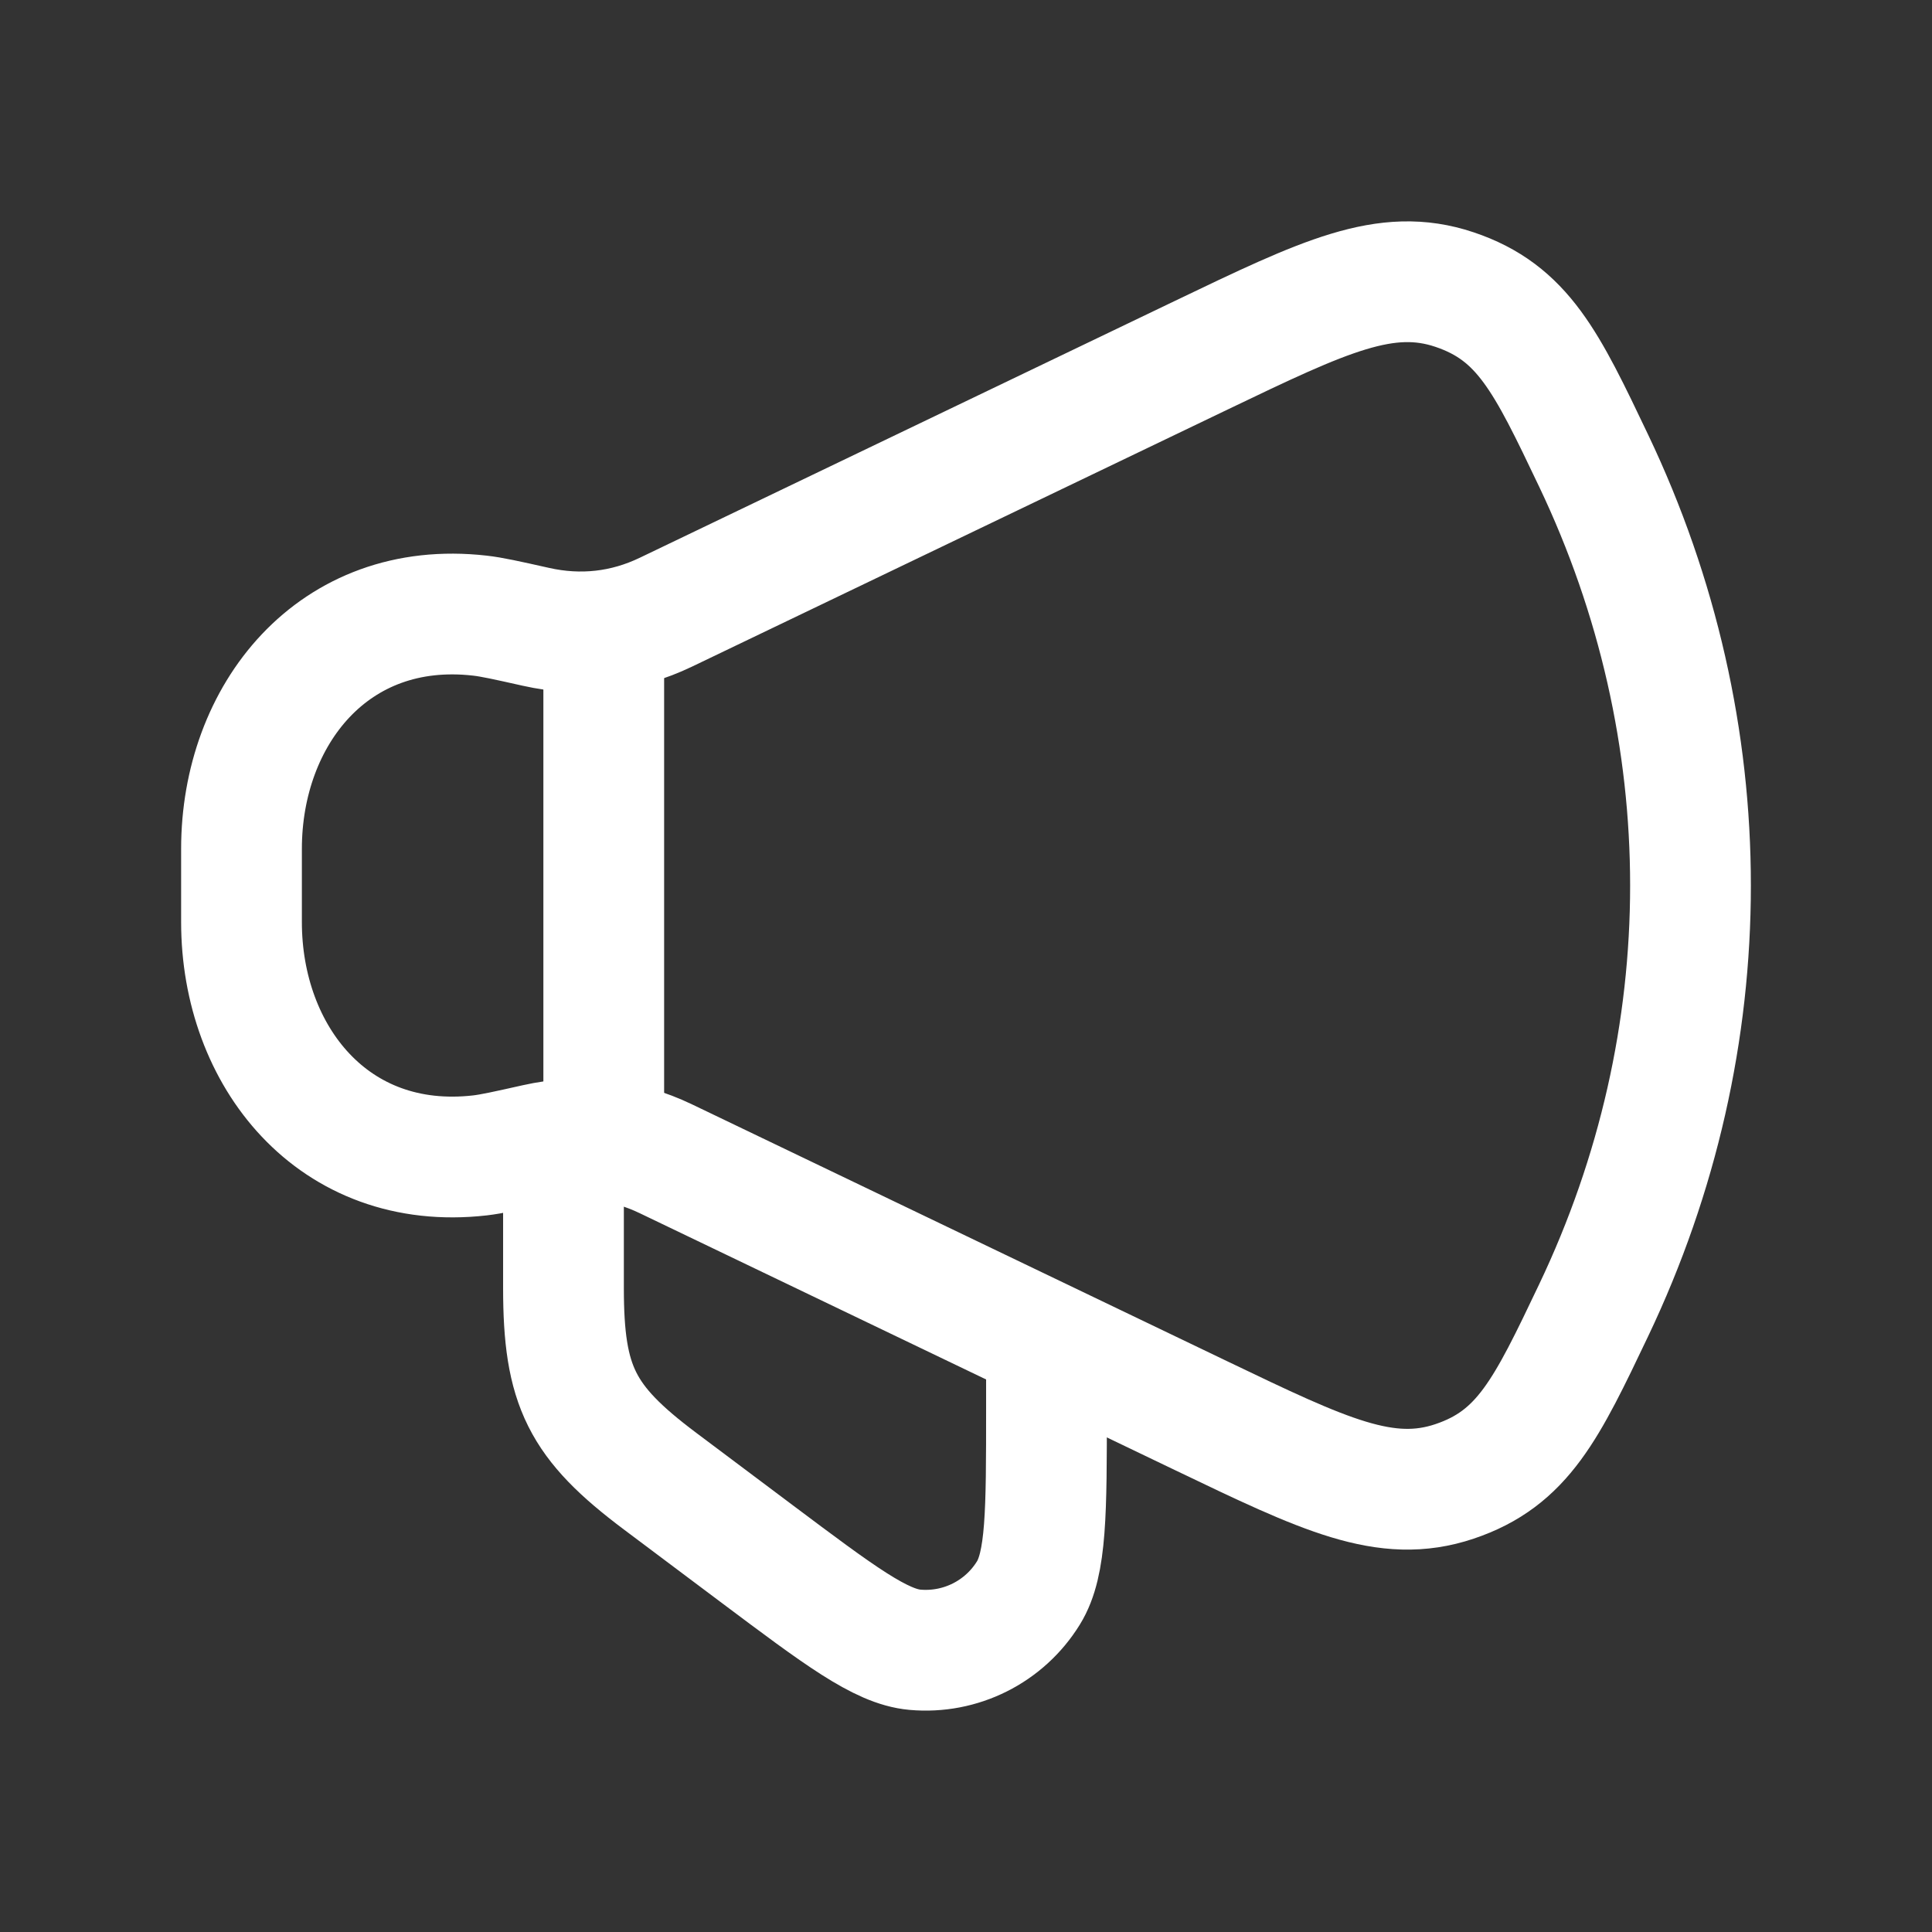
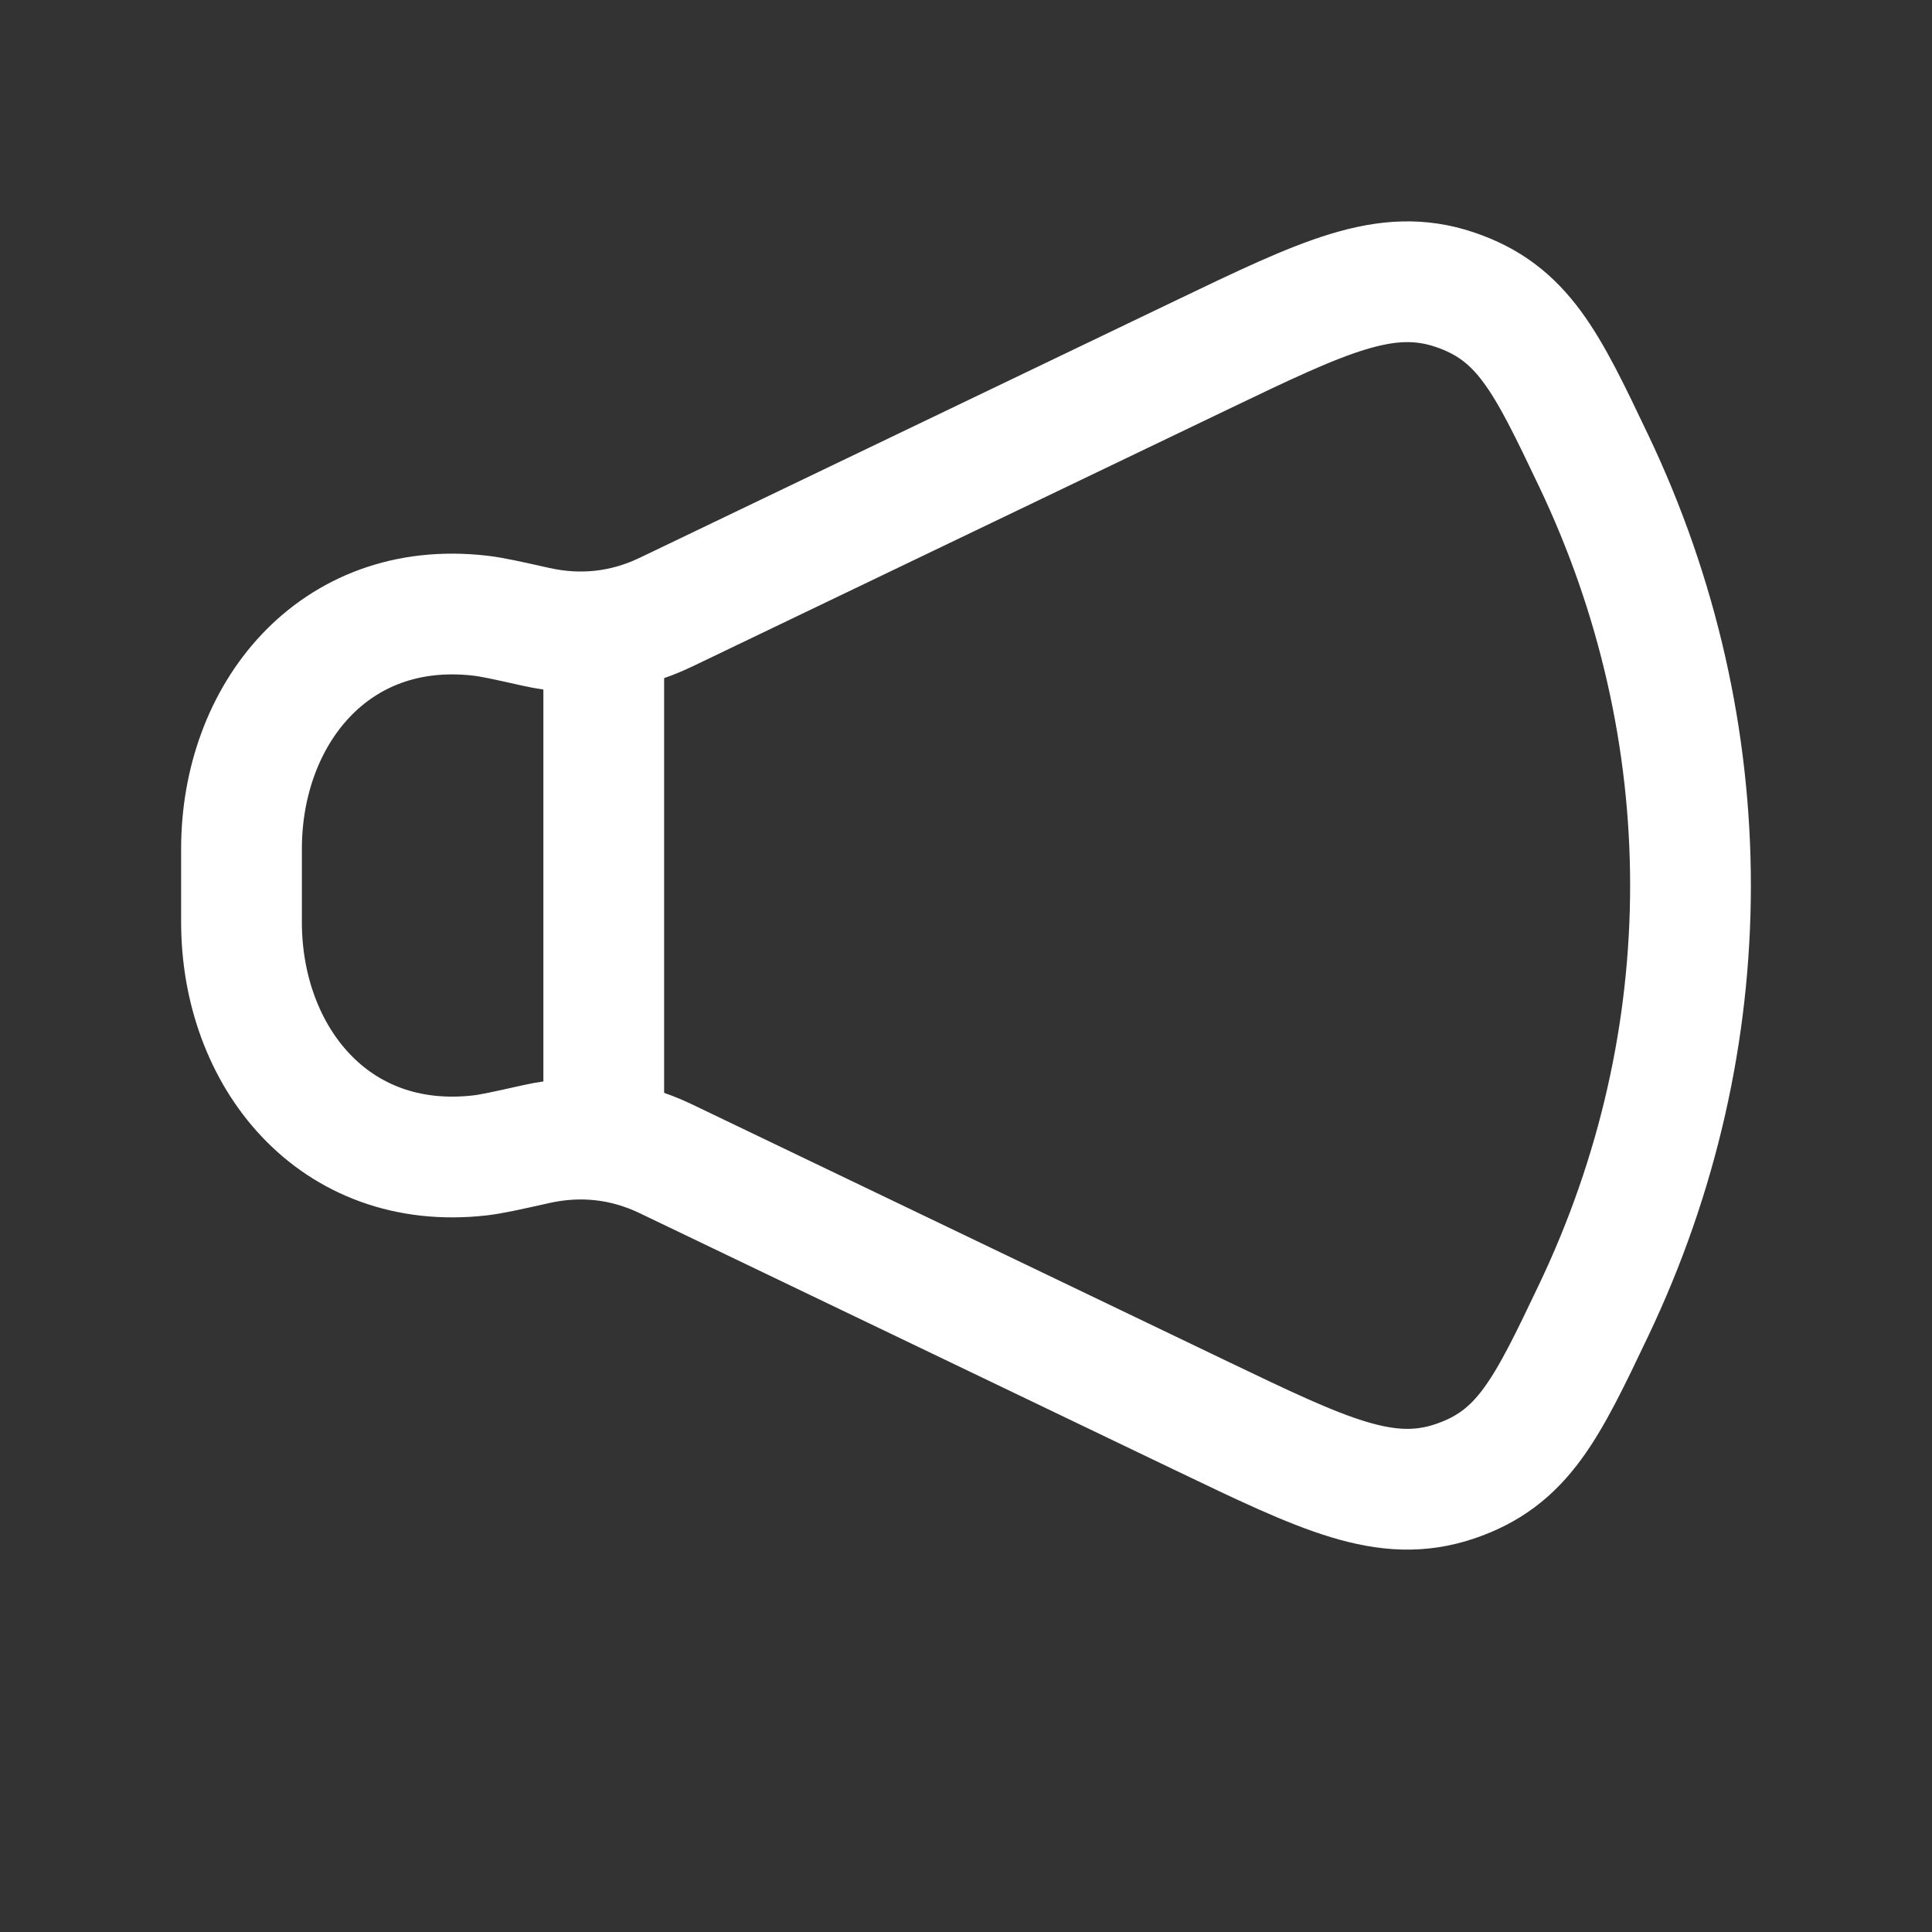
<svg xmlns="http://www.w3.org/2000/svg" width="32" height="32" viewBox="0 0 32 32" fill="none">
  <rect x="0" y="0" width="32" height="32" fill="#333333" stroke="none" />
  <path d="M19.902 5.881L11.031 10.139C10.349 10.467 9.619 10.549 8.876 10.382C8.389 10.273 8.146 10.219 7.95 10.197C5.517 9.919 4 11.844 4 14.059V15.274C4 17.489 5.517 19.414 7.95 19.137C8.146 19.114 8.389 19.06 8.876 18.951C9.619 18.784 10.349 18.866 11.031 19.194L19.902 23.452C21.938 24.429 22.956 24.918 24.091 24.537C25.226 24.156 25.616 23.339 26.395 21.704C28.535 17.215 28.535 12.118 26.395 7.629C25.616 5.994 25.226 5.177 24.091 4.796C22.956 4.415 21.938 4.904 19.902 5.881Z" stroke="white" stroke-width="2" stroke-linecap="round" stroke-linejoin="round" />
-   <path d="M17.333 22.666V23.333C17.333 25.045 17.333 25.901 17.034 26.384C16.636 27.029 15.908 27.393 15.153 27.325C14.588 27.274 13.903 26.76 12.533 25.733L10.933 24.533C9.63 23.555 9.333 22.962 9.333 21.333V19.333" stroke="white" stroke-width="2" stroke-linecap="round" stroke-linejoin="round" />
  <path d="M10 18.666V10.666" stroke="white" stroke-width="2" stroke-linecap="round" stroke-linejoin="round" />
</svg>